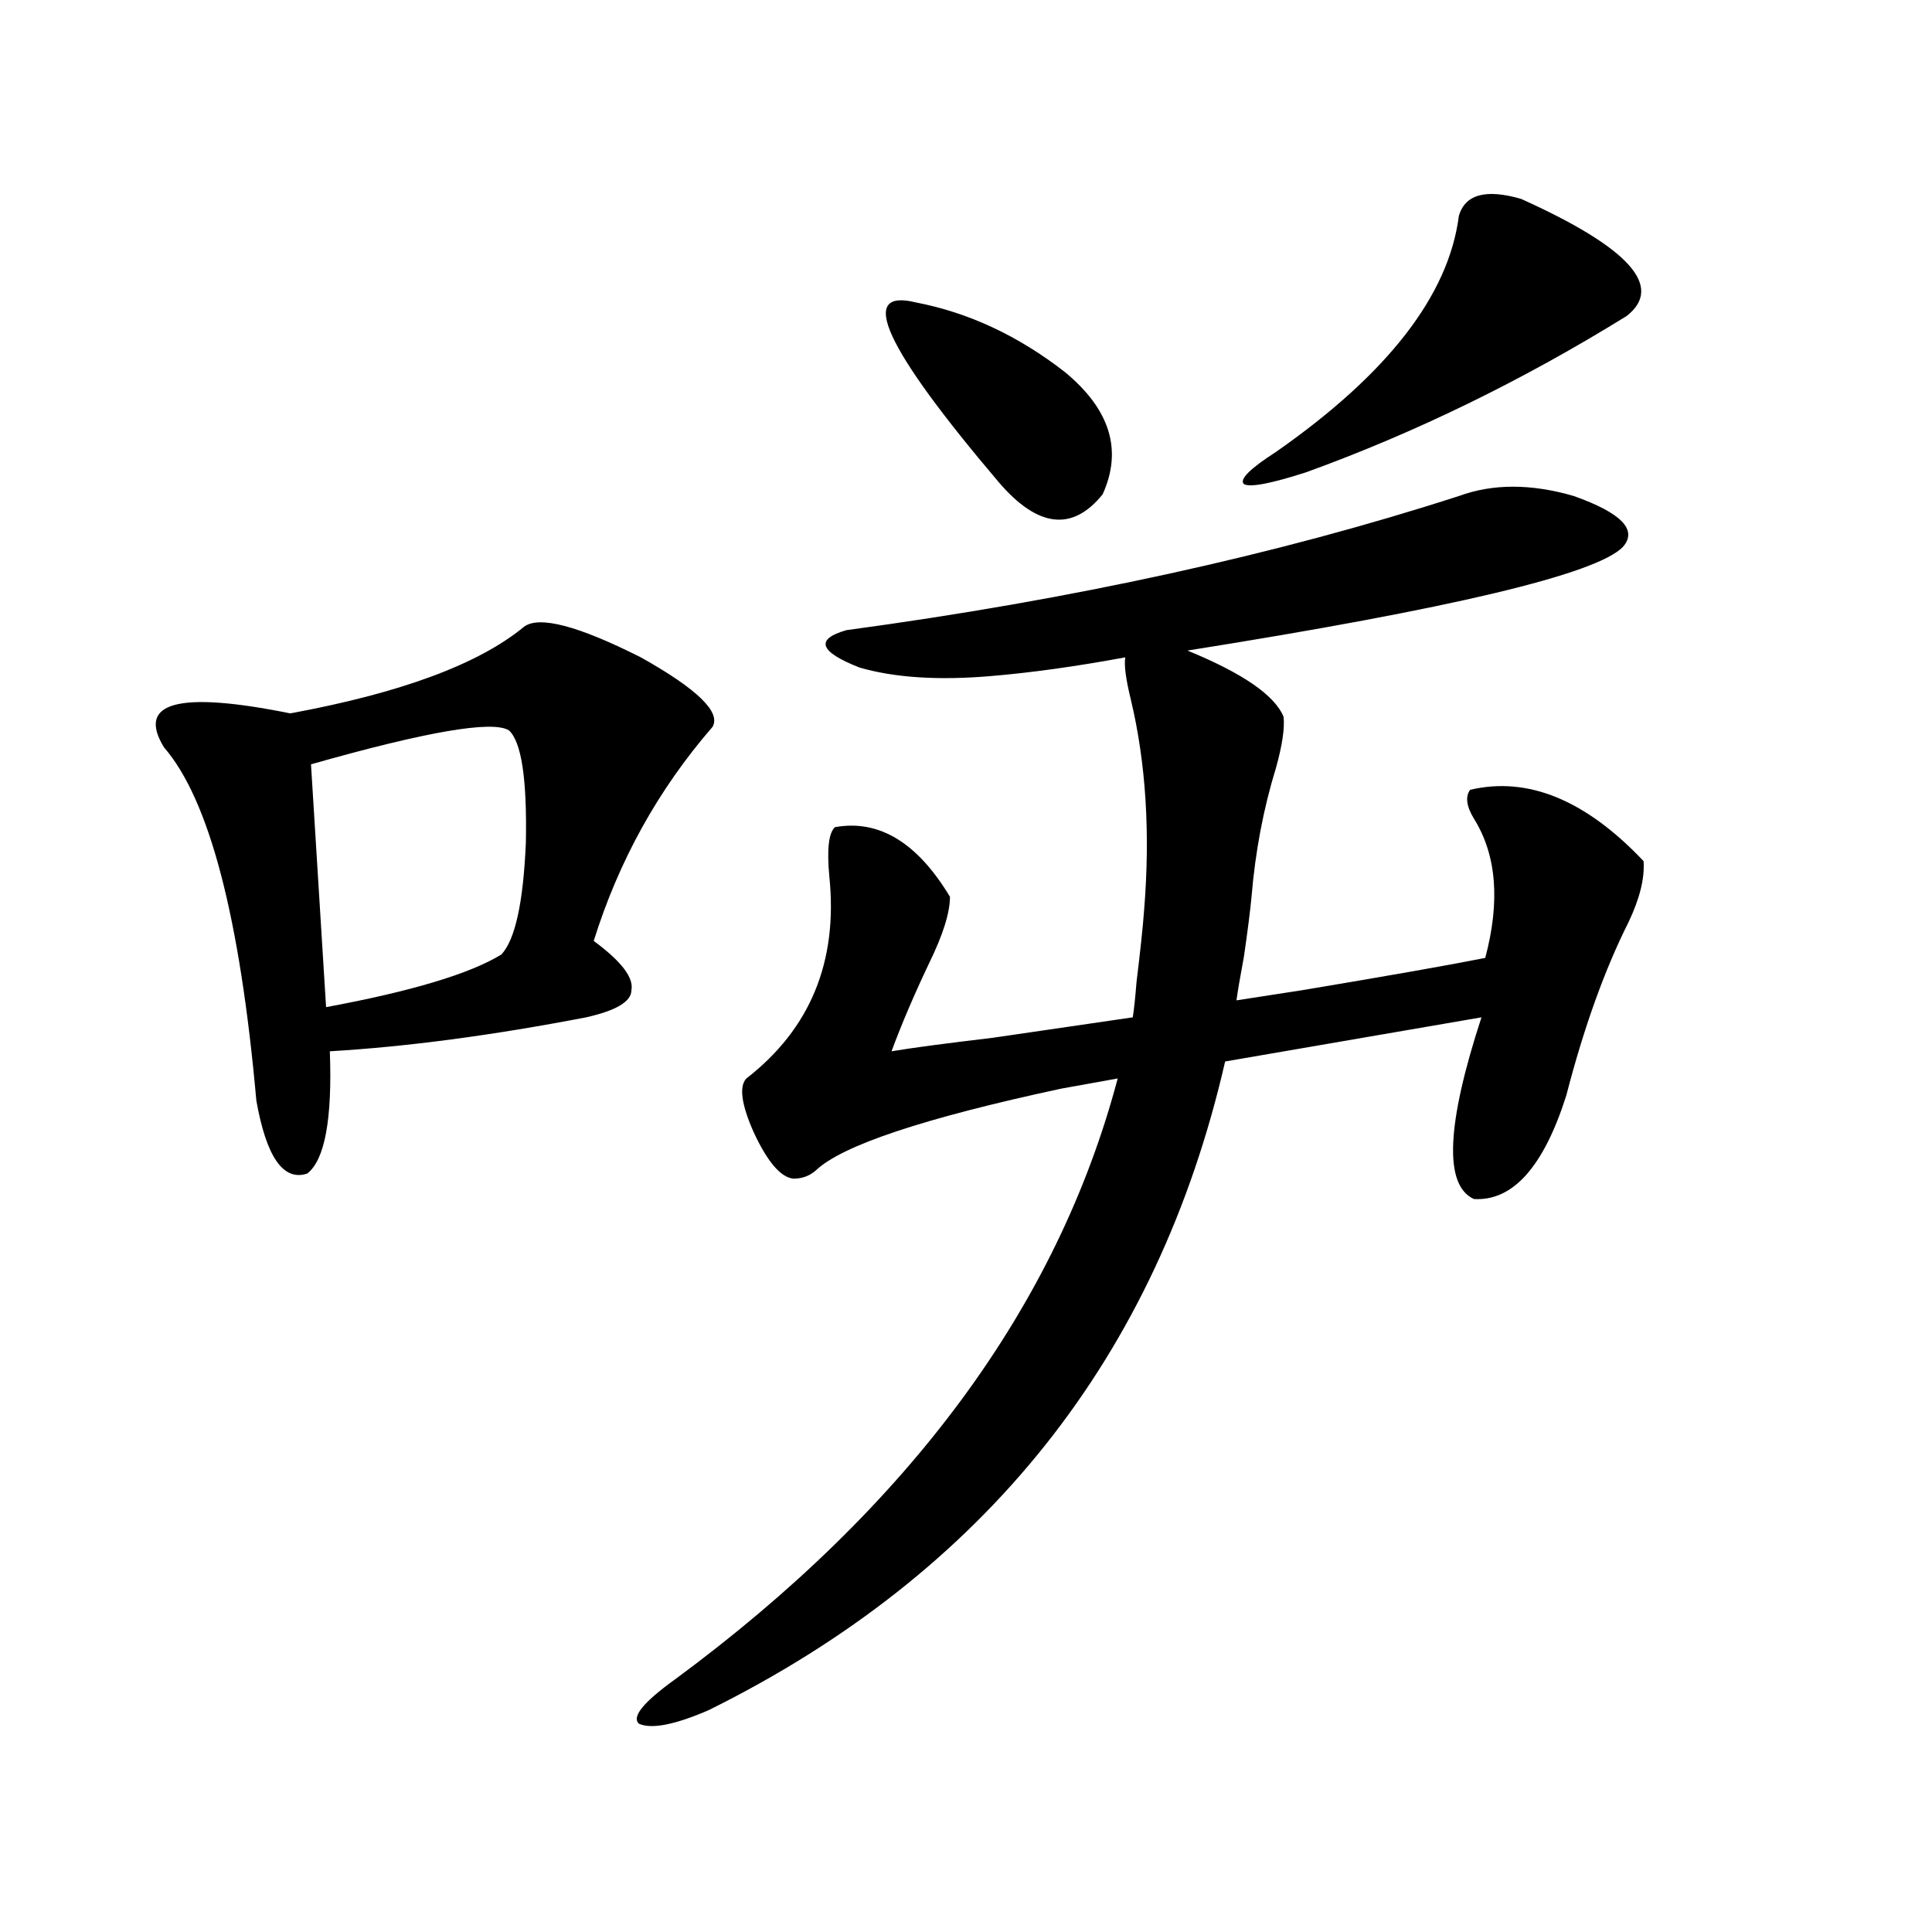
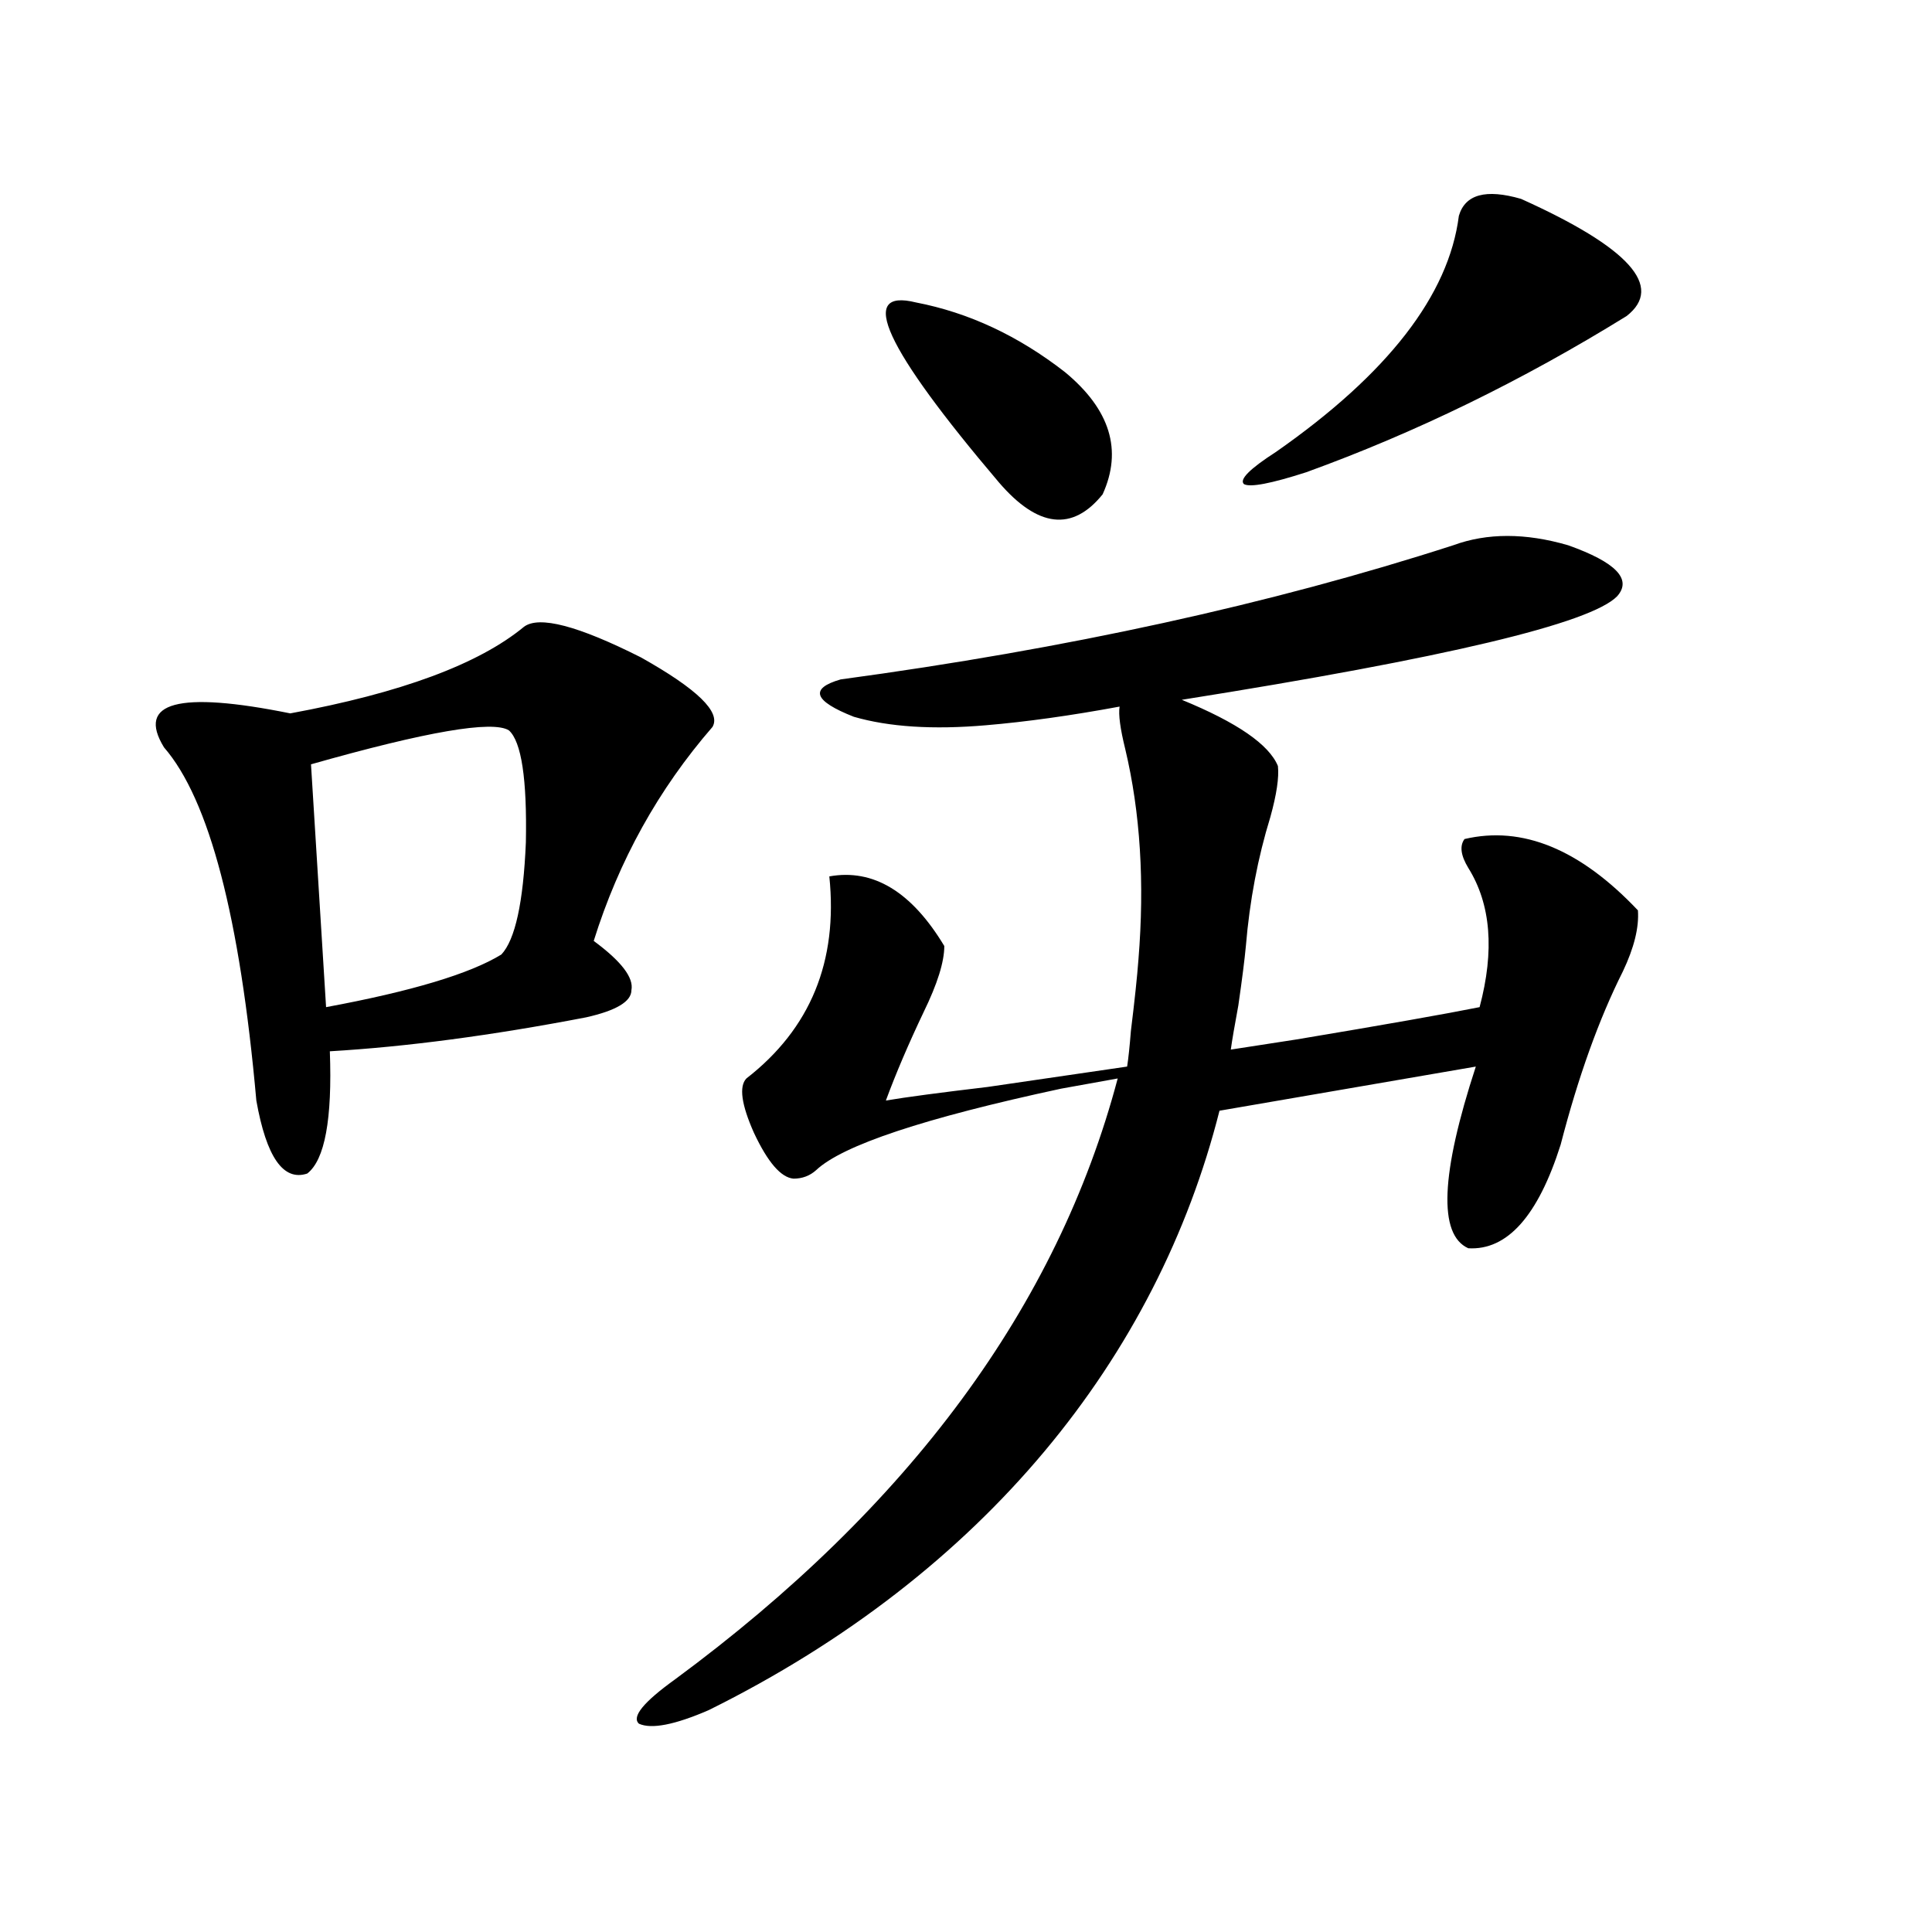
<svg xmlns="http://www.w3.org/2000/svg" version="1.1" id="图层_1" x="0px" y="0px" width="1000px" height="1000px" viewBox="0 0 1000 1000" enable-background="new 0 0 1000 1000" xml:space="preserve">
-   <path d="M271.213,324.422c7.805-5.851,27.957-0.577,60.486,15.82c29.268,16.411,41.615,28.427,37.072,36.035  c-27.972,32.231-48.459,69.146-61.462,110.742c14.298,10.547,20.807,19.048,19.512,25.488c0,5.864-7.805,10.547-23.414,14.063  c-48.779,9.38-93.016,15.243-132.68,17.578c1.296,35.156-2.607,56.25-11.707,63.281c-12.363,4.106-21.143-8.487-26.341-37.793  c-8.46-94.922-24.39-155.854-47.804-182.813c-14.314-23.429,7.469-29.292,65.364-17.578  C207.465,358.699,247.799,343.758,271.213,324.422z M263.409,378.035c-8.46-5.273-42.606,0.591-102.437,17.578l7.805,125.684  c44.221-8.198,74.465-17.276,90.729-27.246c7.149-7.608,11.372-26.944,12.683-58.008  C272.829,403.235,269.902,383.899,263.409,378.035z M366.821,885.164c-17.561,7.608-29.603,9.956-36.097,7.031  c-3.902-3.516,2.271-11.138,18.536-22.852c121.613-89.648,198.044-193.359,229.263-311.133l-29.268,5.273  c-70.898,15.243-113.168,29.306-126.826,42.188c-3.262,2.938-7.165,4.395-11.707,4.395c-6.509-0.577-13.338-8.487-20.487-23.73  c-6.509-14.64-7.805-24.019-3.902-28.125c33.17-25.776,47.468-60.645,42.926-104.59c-1.311-14.063-0.335-22.55,2.927-25.488  c22.759-4.093,42.59,7.91,59.511,36.035c0,8.212-3.582,19.638-10.731,34.277c-7.805,16.411-14.314,31.641-19.512,45.703  c10.396-1.758,27.957-4.093,52.682-7.031c31.859-4.683,55.928-8.198,72.193-10.547c0.64-4.093,1.296-10.245,1.951-18.457  c1.951-15.82,3.247-28.125,3.902-36.914c3.247-39.839,0.976-76.163-6.829-108.984c-2.607-10.547-3.582-17.866-2.927-21.973  c-25.365,4.696-48.459,7.91-69.267,9.668c-27.316,2.349-50.09,0.879-68.291-4.395c-20.823-8.198-23.094-14.64-6.829-19.336  c117.07-15.82,222.754-38.96,317.065-69.434c17.561-6.44,37.392-6.44,59.511,0c24.71,8.789,33.17,17.578,25.365,26.367  c-13.658,14.063-88.778,31.942-225.36,53.613c28.612,11.728,45.197,23.153,49.755,34.277c0.64,5.864-0.656,14.653-3.902,26.367  c-6.509,21.094-10.731,43.368-12.683,66.797c-0.656,7.031-1.951,17.29-3.902,30.762c-1.951,10.547-3.262,18.169-3.902,22.852  c7.805-1.167,19.177-2.925,34.146-5.273c45.517-7.608,77.071-13.184,94.632-16.699c7.805-29.292,5.854-53.312-5.854-72.07  c-3.902-6.44-4.558-11.426-1.951-14.941c29.908-7.031,59.831,5.273,89.754,36.914c0.64,8.789-1.951,19.336-7.805,31.641  c-12.363,24.609-23.094,54.492-32.194,89.648c-11.707,36.914-27.652,54.794-47.804,53.613c-15.609-7.031-14.314-38.37,3.902-94.043  l-132.68,22.852C599.01,702.352,509.896,814.274,366.821,885.164z M474.135,156.551c27.316,5.273,53.002,17.29,77.071,36.035  c23.414,19.336,29.908,40.43,19.512,63.281c-15.609,19.336-33.505,17.29-53.657-6.152  C457.87,179.993,443.557,148.942,474.135,156.551z M787.298,102.938c55.928,25.2,74.145,45.415,54.633,60.645  c-53.992,33.398-109.266,60.356-165.85,80.859c-18.216,5.864-28.948,7.91-32.194,6.152c-2.607-2.335,2.927-7.91,16.585-16.699  c57.88-40.43,89.419-81.147,94.632-122.168C758.351,100.603,769.082,97.664,787.298,102.938z" />
+   <path d="M271.213,324.422c7.805-5.851,27.957-0.577,60.486,15.82c29.268,16.411,41.615,28.427,37.072,36.035  c-27.972,32.231-48.459,69.146-61.462,110.742c14.298,10.547,20.807,19.048,19.512,25.488c0,5.864-7.805,10.547-23.414,14.063  c-48.779,9.38-93.016,15.243-132.68,17.578c1.296,35.156-2.607,56.25-11.707,63.281c-12.363,4.106-21.143-8.487-26.341-37.793  c-8.46-94.922-24.39-155.854-47.804-182.813c-14.314-23.429,7.469-29.292,65.364-17.578  C207.465,358.699,247.799,343.758,271.213,324.422z M263.409,378.035c-8.46-5.273-42.606,0.591-102.437,17.578l7.805,125.684  c44.221-8.198,74.465-17.276,90.729-27.246c7.149-7.608,11.372-26.944,12.683-58.008  C272.829,403.235,269.902,383.899,263.409,378.035z M366.821,885.164c-17.561,7.608-29.603,9.956-36.097,7.031  c-3.902-3.516,2.271-11.138,18.536-22.852c121.613-89.648,198.044-193.359,229.263-311.133l-29.268,5.273  c-70.898,15.243-113.168,29.306-126.826,42.188c-3.262,2.938-7.165,4.395-11.707,4.395c-6.509-0.577-13.338-8.487-20.487-23.73  c-6.509-14.64-7.805-24.019-3.902-28.125c33.17-25.776,47.468-60.645,42.926-104.59c22.759-4.093,42.59,7.91,59.511,36.035c0,8.212-3.582,19.638-10.731,34.277c-7.805,16.411-14.314,31.641-19.512,45.703  c10.396-1.758,27.957-4.093,52.682-7.031c31.859-4.683,55.928-8.198,72.193-10.547c0.64-4.093,1.296-10.245,1.951-18.457  c1.951-15.82,3.247-28.125,3.902-36.914c3.247-39.839,0.976-76.163-6.829-108.984c-2.607-10.547-3.582-17.866-2.927-21.973  c-25.365,4.696-48.459,7.91-69.267,9.668c-27.316,2.349-50.09,0.879-68.291-4.395c-20.823-8.198-23.094-14.64-6.829-19.336  c117.07-15.82,222.754-38.96,317.065-69.434c17.561-6.44,37.392-6.44,59.511,0c24.71,8.789,33.17,17.578,25.365,26.367  c-13.658,14.063-88.778,31.942-225.36,53.613c28.612,11.728,45.197,23.153,49.755,34.277c0.64,5.864-0.656,14.653-3.902,26.367  c-6.509,21.094-10.731,43.368-12.683,66.797c-0.656,7.031-1.951,17.29-3.902,30.762c-1.951,10.547-3.262,18.169-3.902,22.852  c7.805-1.167,19.177-2.925,34.146-5.273c45.517-7.608,77.071-13.184,94.632-16.699c7.805-29.292,5.854-53.312-5.854-72.07  c-3.902-6.44-4.558-11.426-1.951-14.941c29.908-7.031,59.831,5.273,89.754,36.914c0.64,8.789-1.951,19.336-7.805,31.641  c-12.363,24.609-23.094,54.492-32.194,89.648c-11.707,36.914-27.652,54.794-47.804,53.613c-15.609-7.031-14.314-38.37,3.902-94.043  l-132.68,22.852C599.01,702.352,509.896,814.274,366.821,885.164z M474.135,156.551c27.316,5.273,53.002,17.29,77.071,36.035  c23.414,19.336,29.908,40.43,19.512,63.281c-15.609,19.336-33.505,17.29-53.657-6.152  C457.87,179.993,443.557,148.942,474.135,156.551z M787.298,102.938c55.928,25.2,74.145,45.415,54.633,60.645  c-53.992,33.398-109.266,60.356-165.85,80.859c-18.216,5.864-28.948,7.91-32.194,6.152c-2.607-2.335,2.927-7.91,16.585-16.699  c57.88-40.43,89.419-81.147,94.632-122.168C758.351,100.603,769.082,97.664,787.298,102.938z" />
</svg>